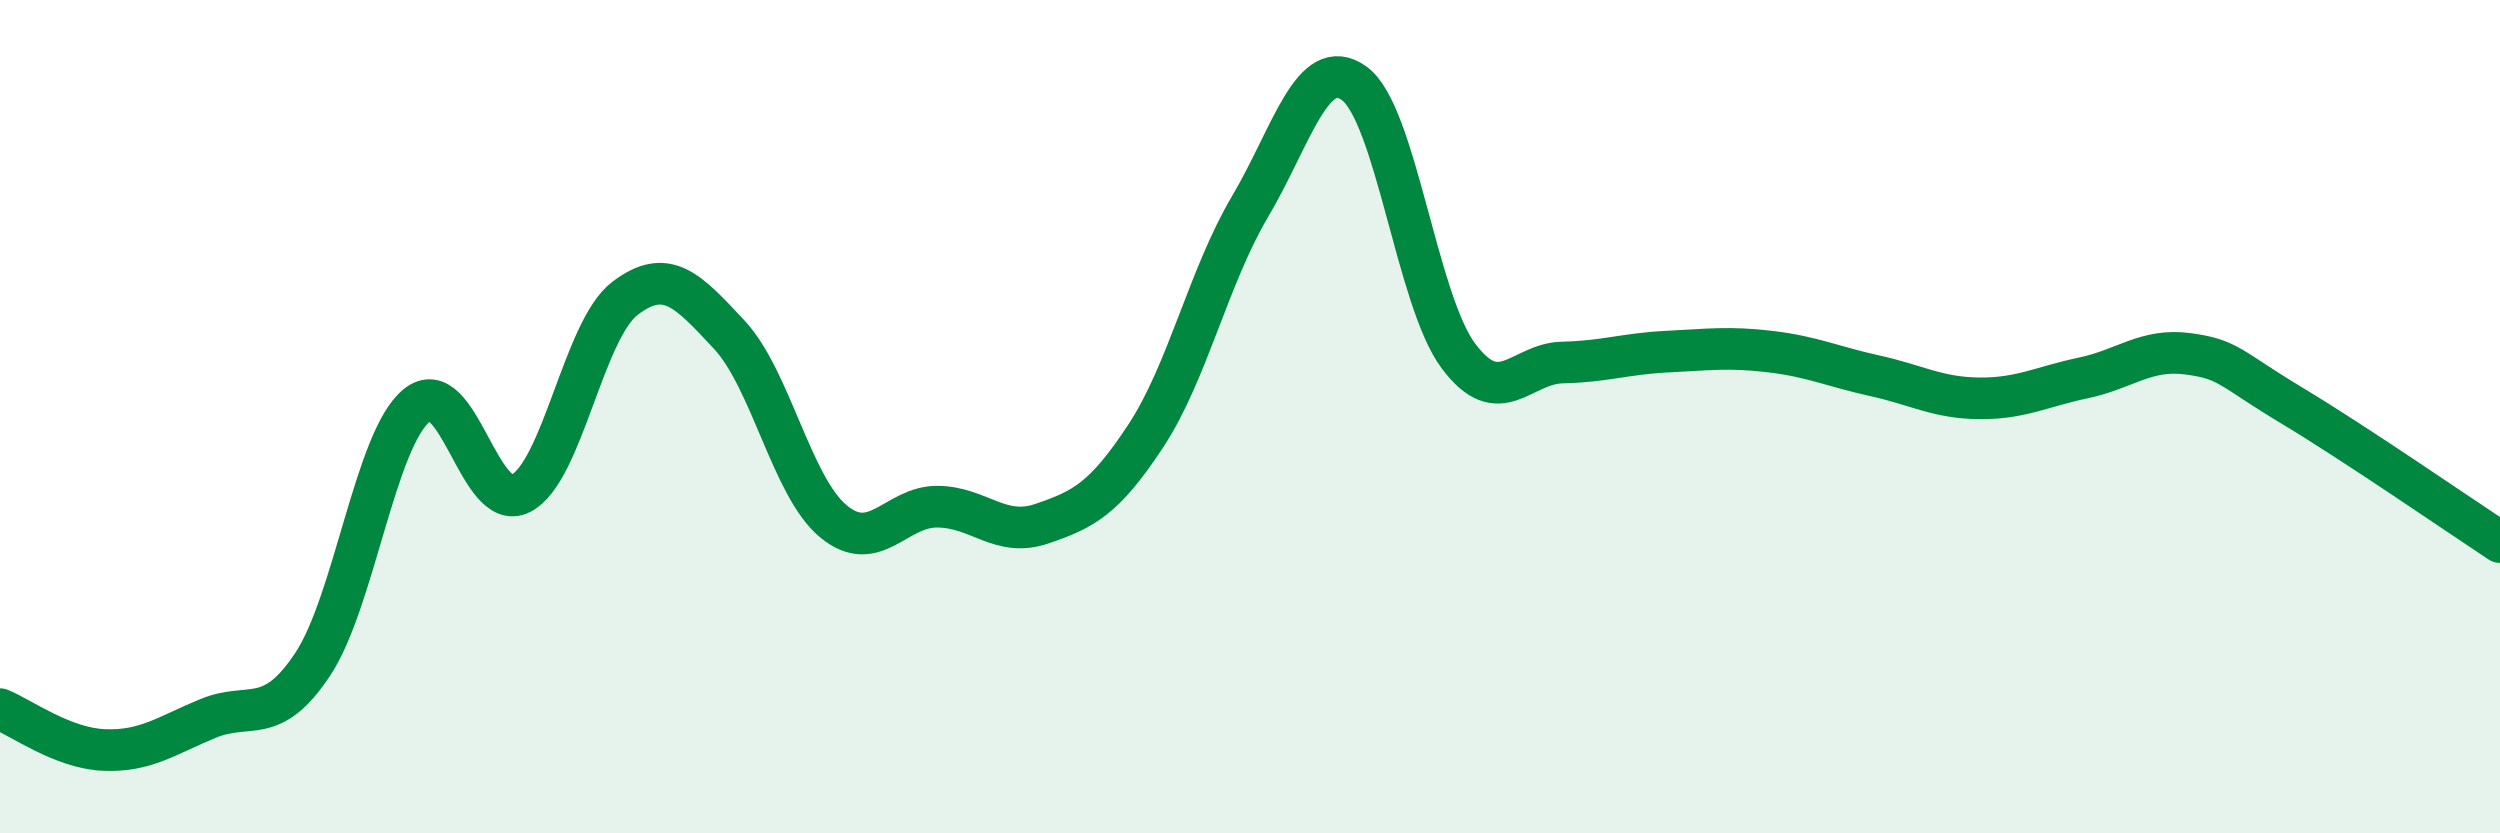
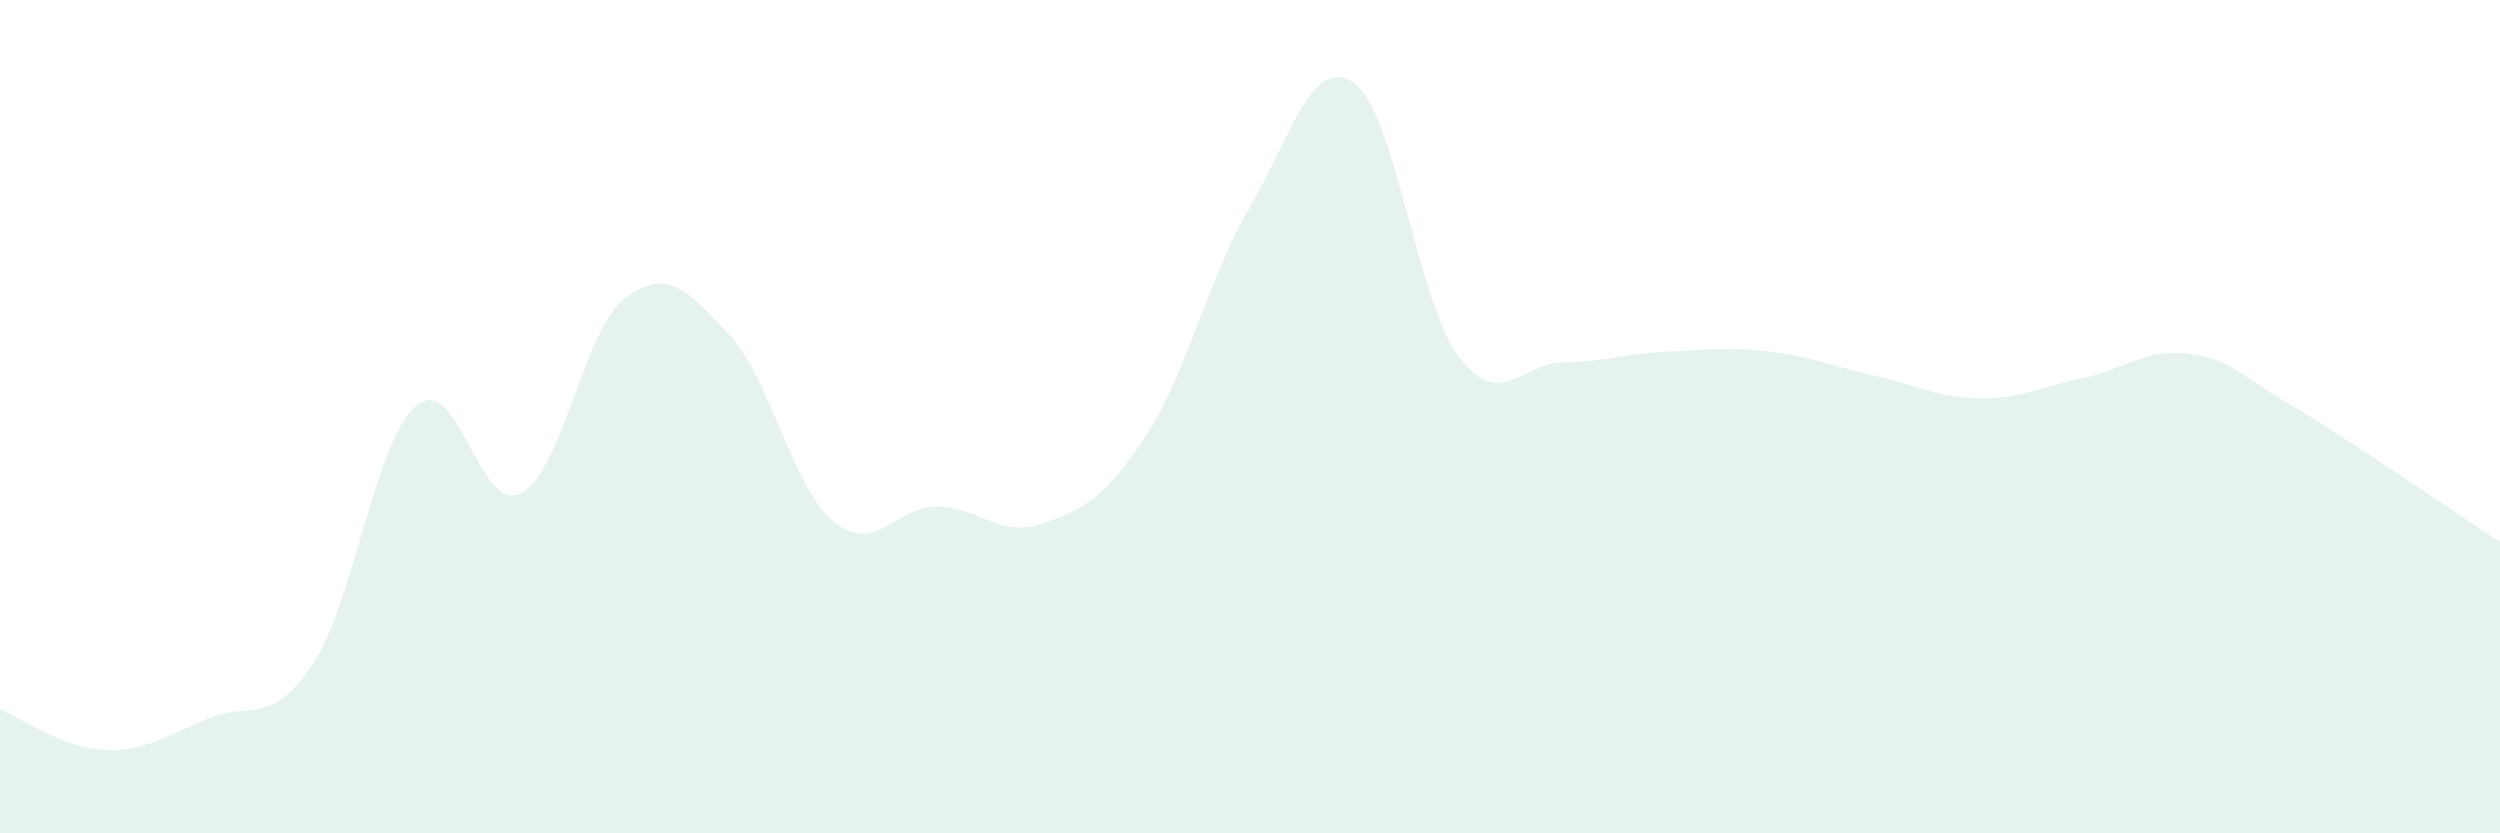
<svg xmlns="http://www.w3.org/2000/svg" width="60" height="20" viewBox="0 0 60 20">
  <path d="M 0,17.02 C 0.5,17.22 1.5,17.96 2.5,18 C 3.5,18.04 4,17.65 5,17.24 C 6,16.83 6.5,17.45 7.5,15.95 C 8.5,14.45 9,10.55 10,9.73 C 11,8.91 11.5,12.35 12.5,11.84 C 13.5,11.33 14,7.92 15,7.16 C 16,6.4 16.5,6.96 17.5,8.03 C 18.5,9.1 19,11.68 20,12.51 C 21,13.34 21.5,12.15 22.5,12.16 C 23.5,12.17 24,12.91 25,12.57 C 26,12.23 26.5,11.98 27.5,10.46 C 28.5,8.94 29,6.65 30,4.96 C 31,3.27 31.5,1.28 32.5,2 C 33.5,2.72 34,7.2 35,8.54 C 36,9.88 36.5,8.72 37.5,8.7 C 38.5,8.68 39,8.49 40,8.44 C 41,8.39 41.5,8.32 42.5,8.44 C 43.5,8.56 44,8.8 45,9.02 C 46,9.24 46.5,9.55 47.5,9.56 C 48.5,9.57 49,9.28 50,9.07 C 51,8.86 51.5,8.36 52.5,8.49 C 53.5,8.62 53.5,8.83 55,9.73 C 56.5,10.63 59,12.35 60,13.01L60 20L0 20Z" fill="#008740" opacity="0.1" stroke-linecap="round" stroke-linejoin="round" />
-   <path d="M 0,17.02 C 0.5,17.22 1.5,17.96 2.5,18 C 3.5,18.04 4,17.65 5,17.24 C 6,16.83 6.5,17.45 7.5,15.95 C 8.5,14.45 9,10.55 10,9.73 C 11,8.91 11.5,12.35 12.5,11.84 C 13.5,11.33 14,7.92 15,7.16 C 16,6.4 16.5,6.96 17.5,8.03 C 18.5,9.1 19,11.68 20,12.51 C 21,13.34 21.5,12.15 22.5,12.16 C 23.5,12.17 24,12.91 25,12.57 C 26,12.23 26.5,11.98 27.5,10.46 C 28.5,8.94 29,6.65 30,4.96 C 31,3.27 31.5,1.28 32.5,2 C 33.5,2.72 34,7.2 35,8.54 C 36,9.88 36.5,8.72 37.5,8.7 C 38.5,8.68 39,8.49 40,8.44 C 41,8.39 41.5,8.32 42.5,8.44 C 43.5,8.56 44,8.8 45,9.02 C 46,9.24 46.5,9.55 47.5,9.56 C 48.5,9.57 49,9.28 50,9.07 C 51,8.86 51.5,8.36 52.5,8.49 C 53.5,8.62 53.5,8.83 55,9.73 C 56.5,10.63 59,12.35 60,13.01" stroke="#008740" stroke-width="1" fill="none" stroke-linecap="round" stroke-linejoin="round" />
</svg>